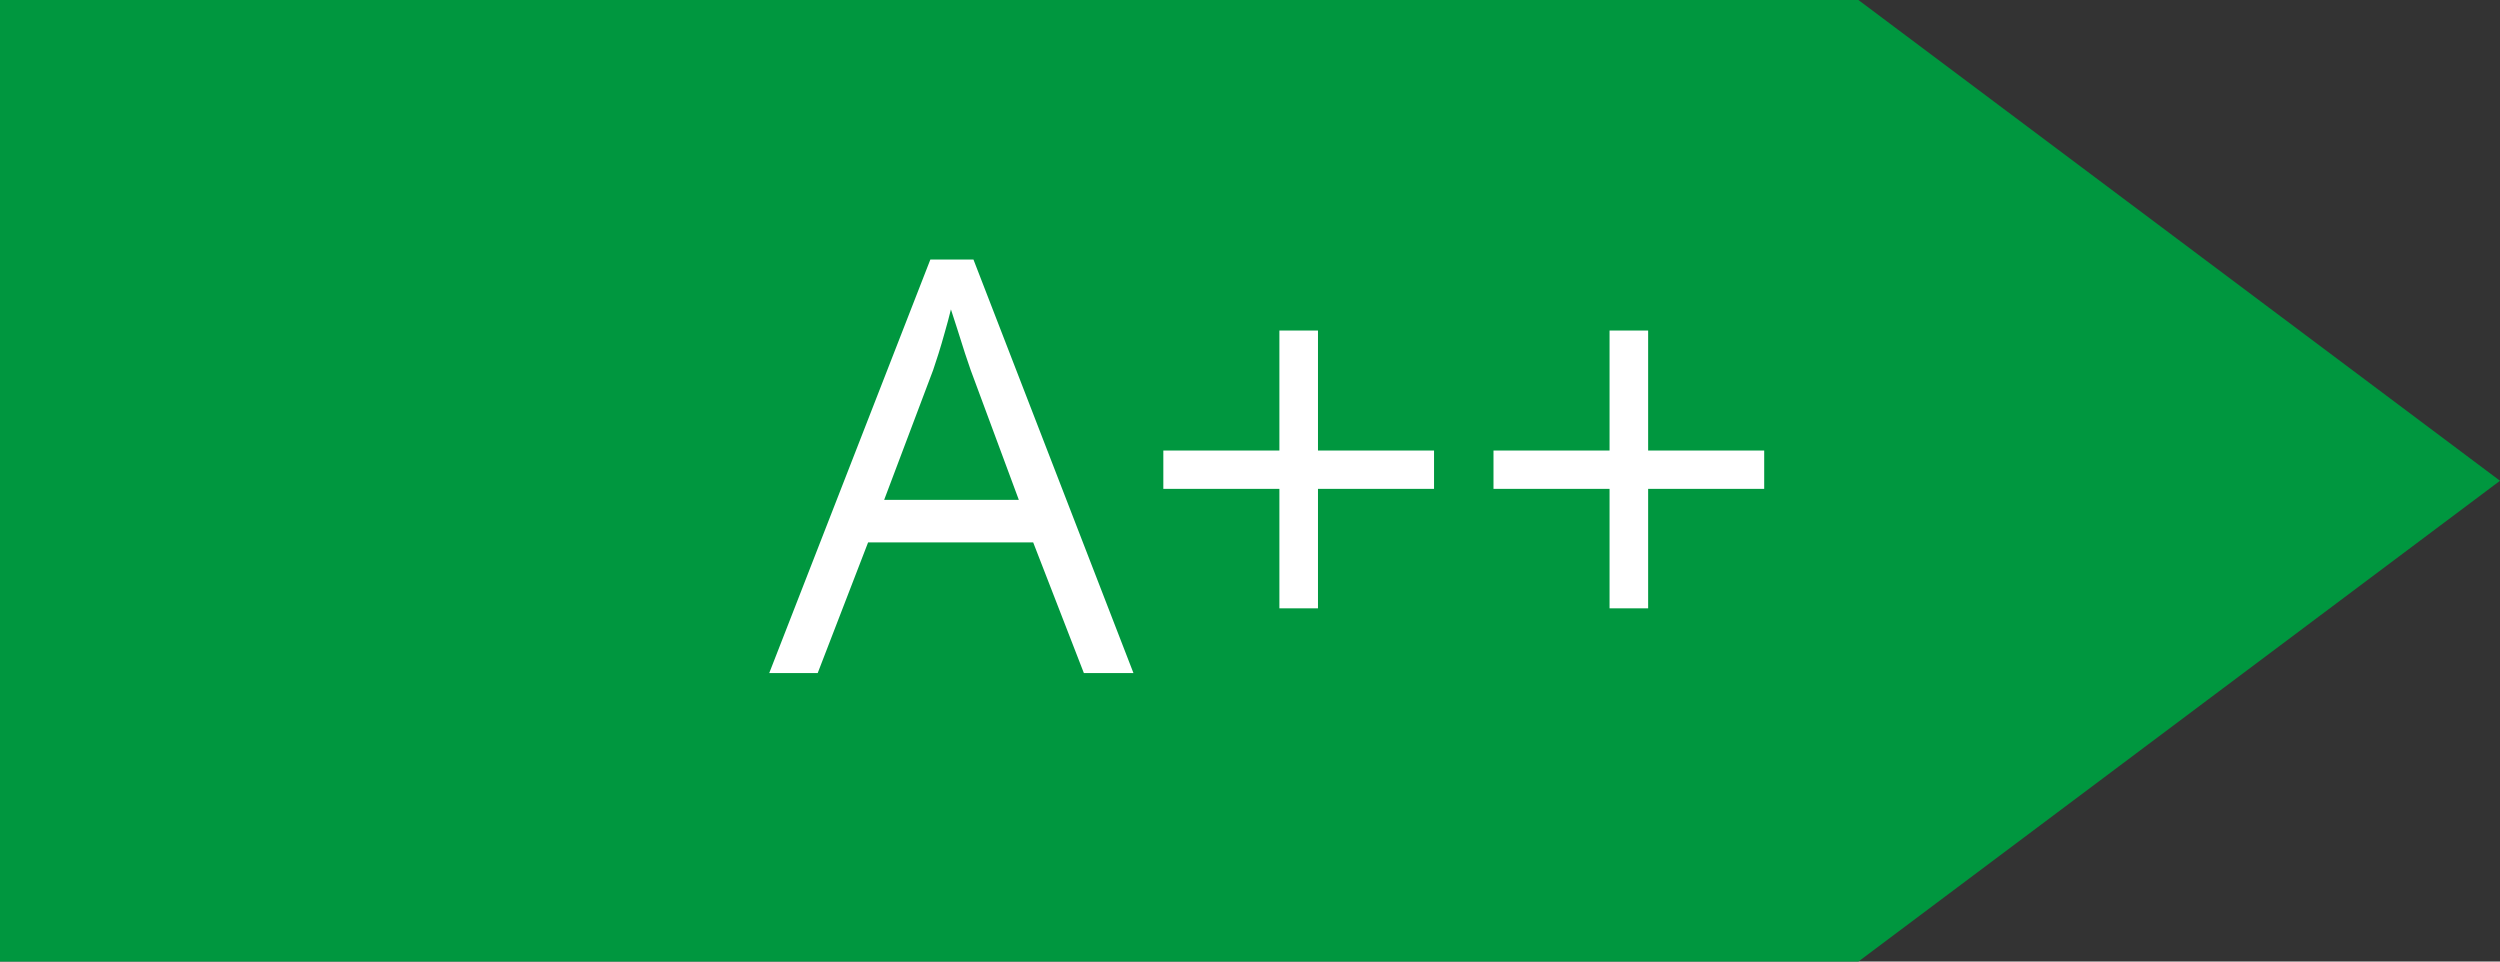
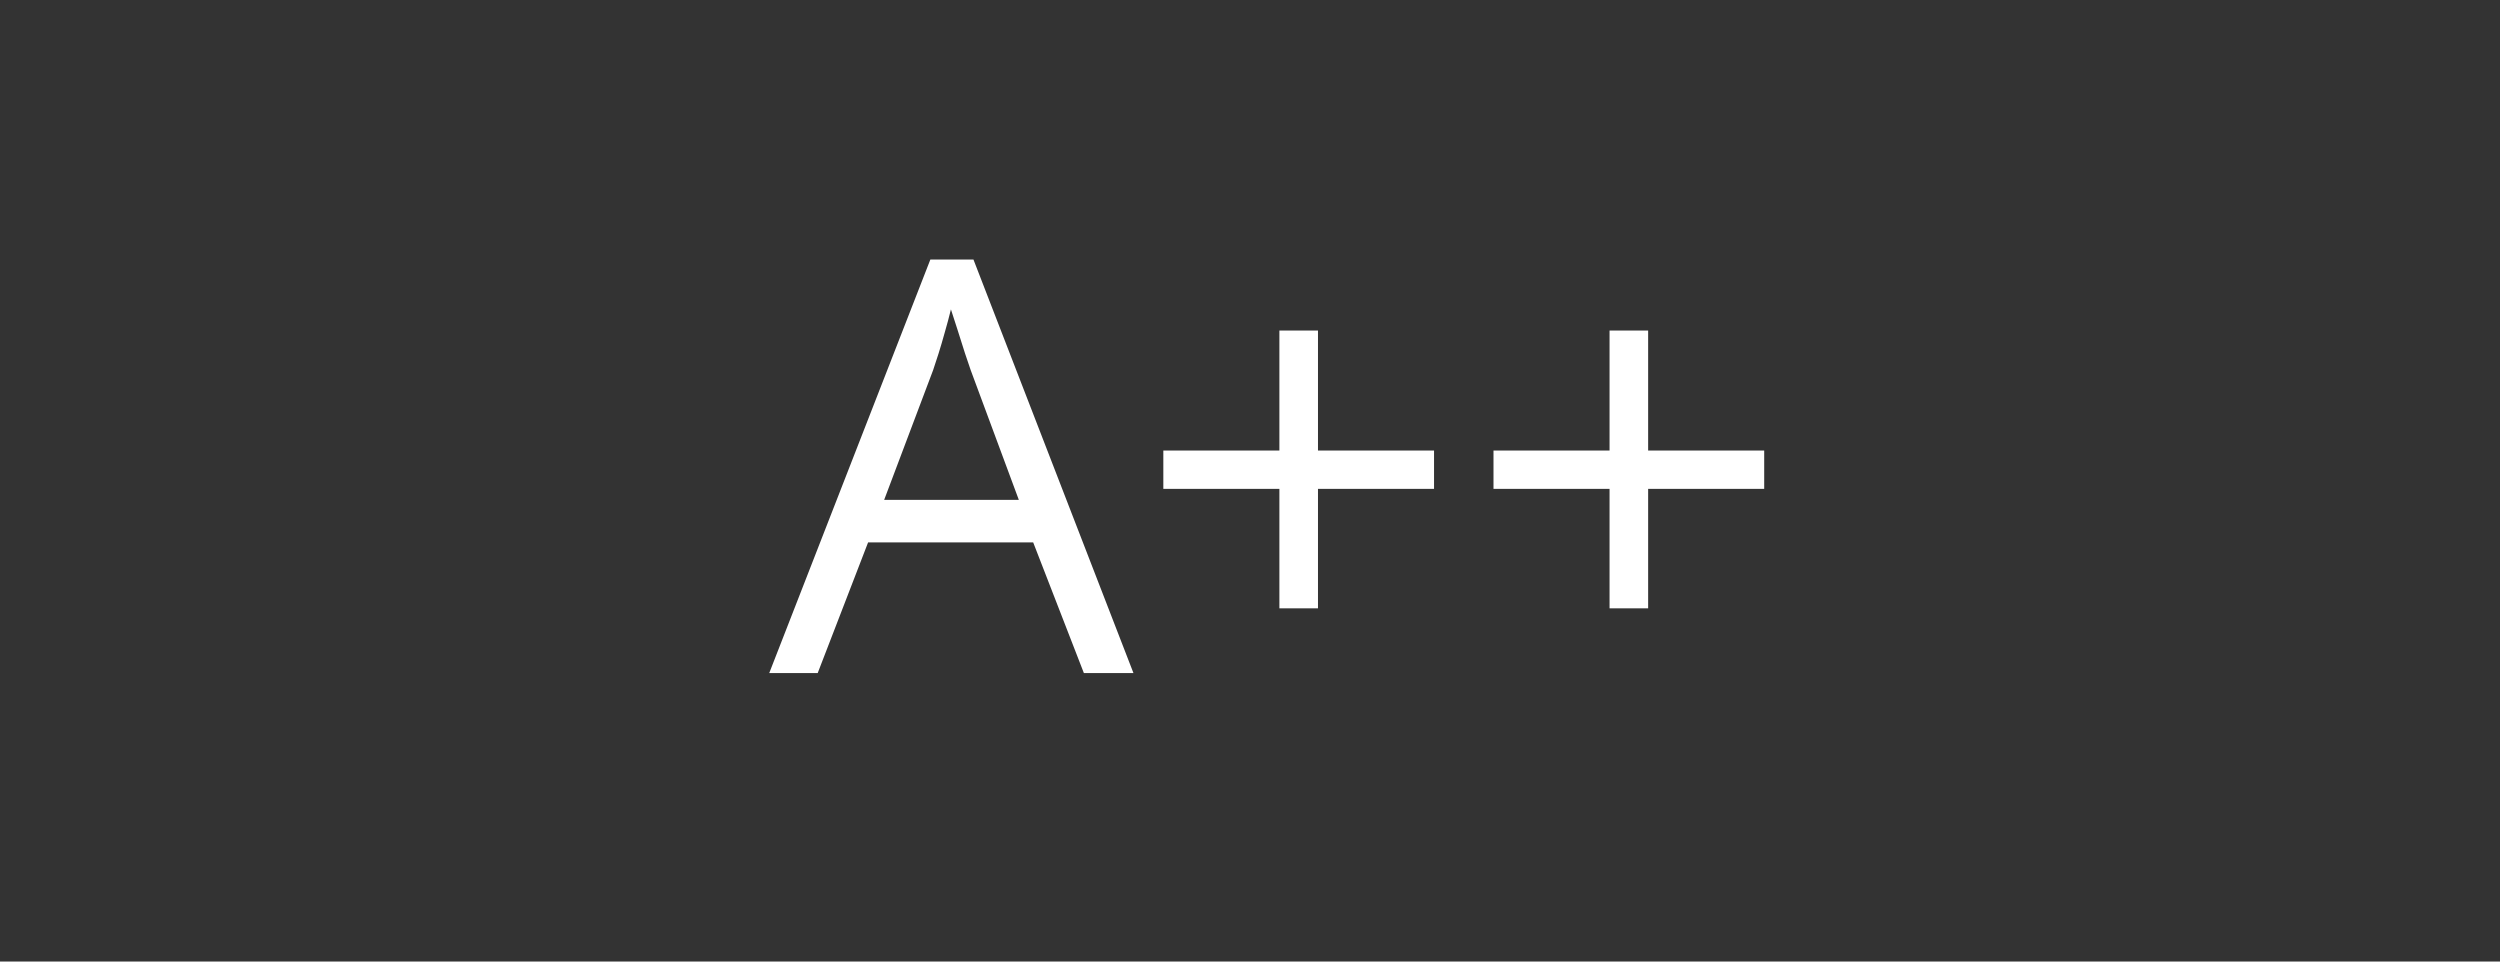
<svg xmlns="http://www.w3.org/2000/svg" width="78" height="30" viewBox="0 0 78 30" fill="none">
  <rect x="0" y="0" width="78" height="30" fill="#333333" stroke="none" />
-   <path d="M57.982 0H0V30H57.982L78 15L57.982 0Z" fill="#00973F" />
  <path d="M33.817 21L32.235 16.922H27.085L25.512 21H24L29.027 8.098H30.372L35.364 21H33.817ZM31.787 15.595L30.284 11.543C30.249 11.438 30.19 11.265 30.108 11.024C30.032 10.784 29.953 10.535 29.871 10.277C29.789 10.02 29.722 9.812 29.669 9.653C29.61 9.894 29.546 10.134 29.476 10.374C29.411 10.608 29.347 10.828 29.282 11.033C29.218 11.232 29.162 11.402 29.115 11.543L27.586 15.595H31.787ZM41.121 14.057H44.742V15.252H41.121V18.979H39.917V15.252H36.296V14.057H39.917V10.312H41.121V14.057ZM51.422 14.057H55.043V15.252H51.422V18.979H50.218V15.252H46.597V14.057H50.218V10.312H51.422V14.057Z" fill="white" />
</svg>